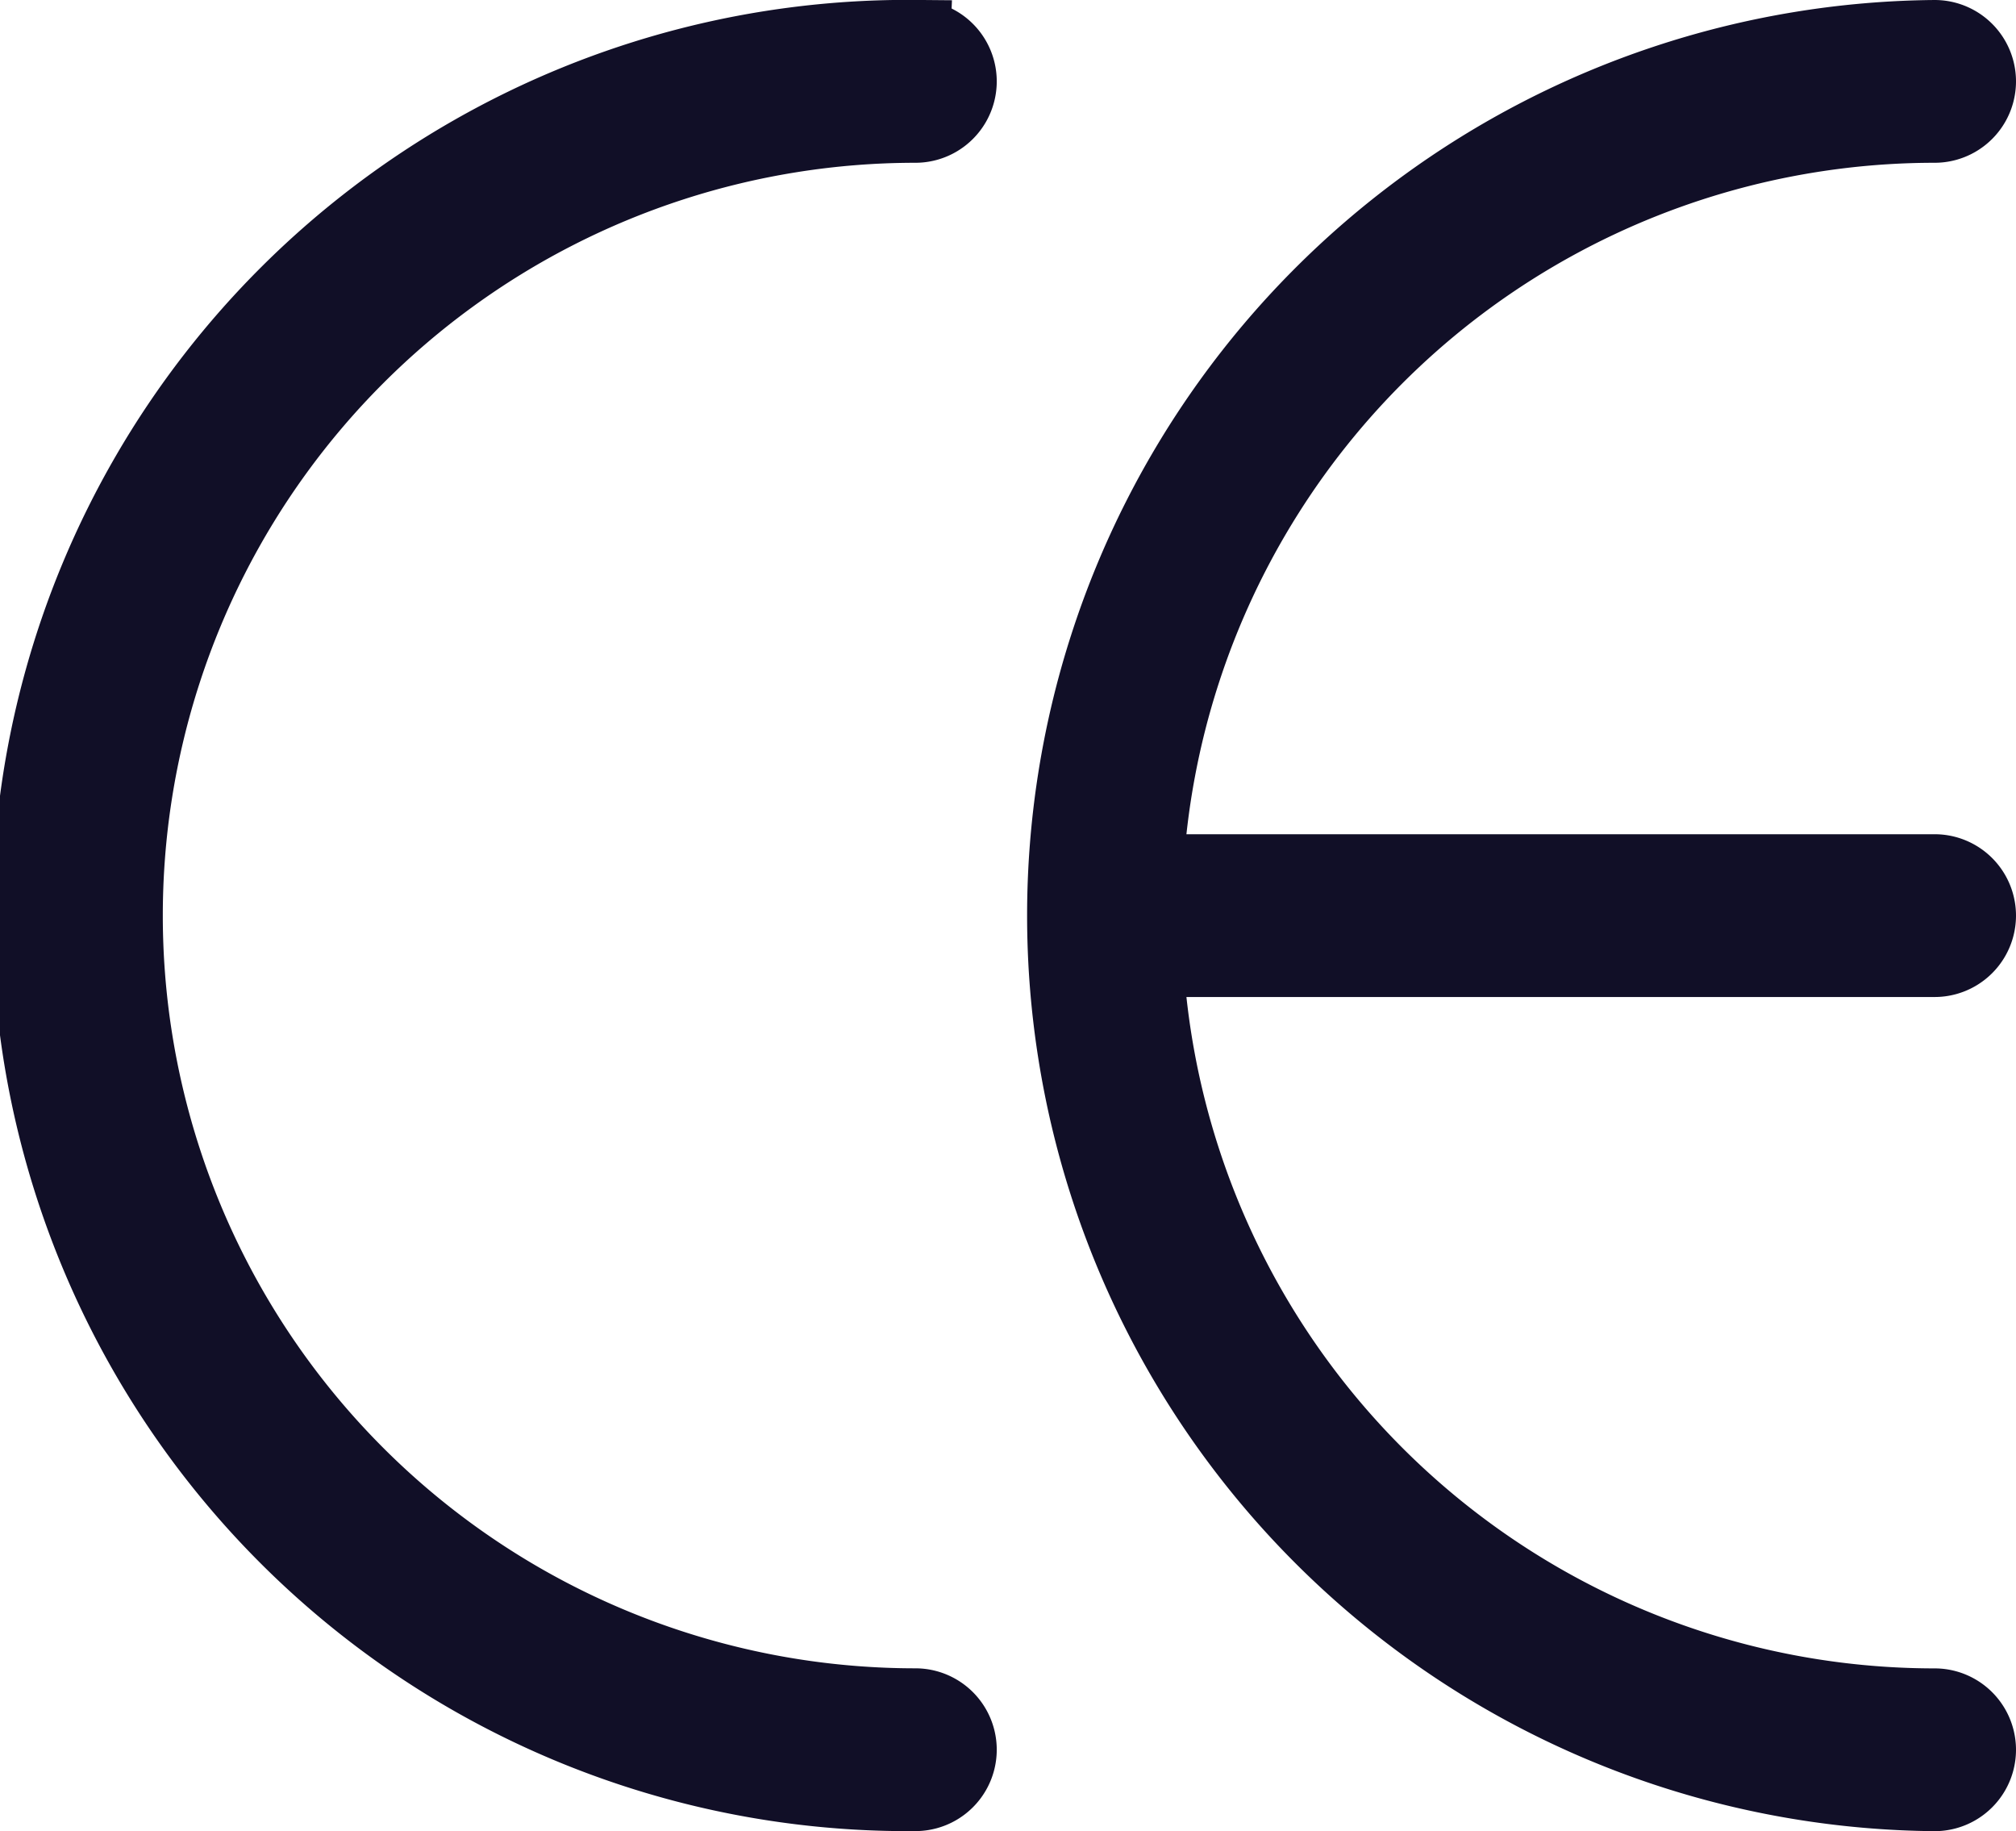
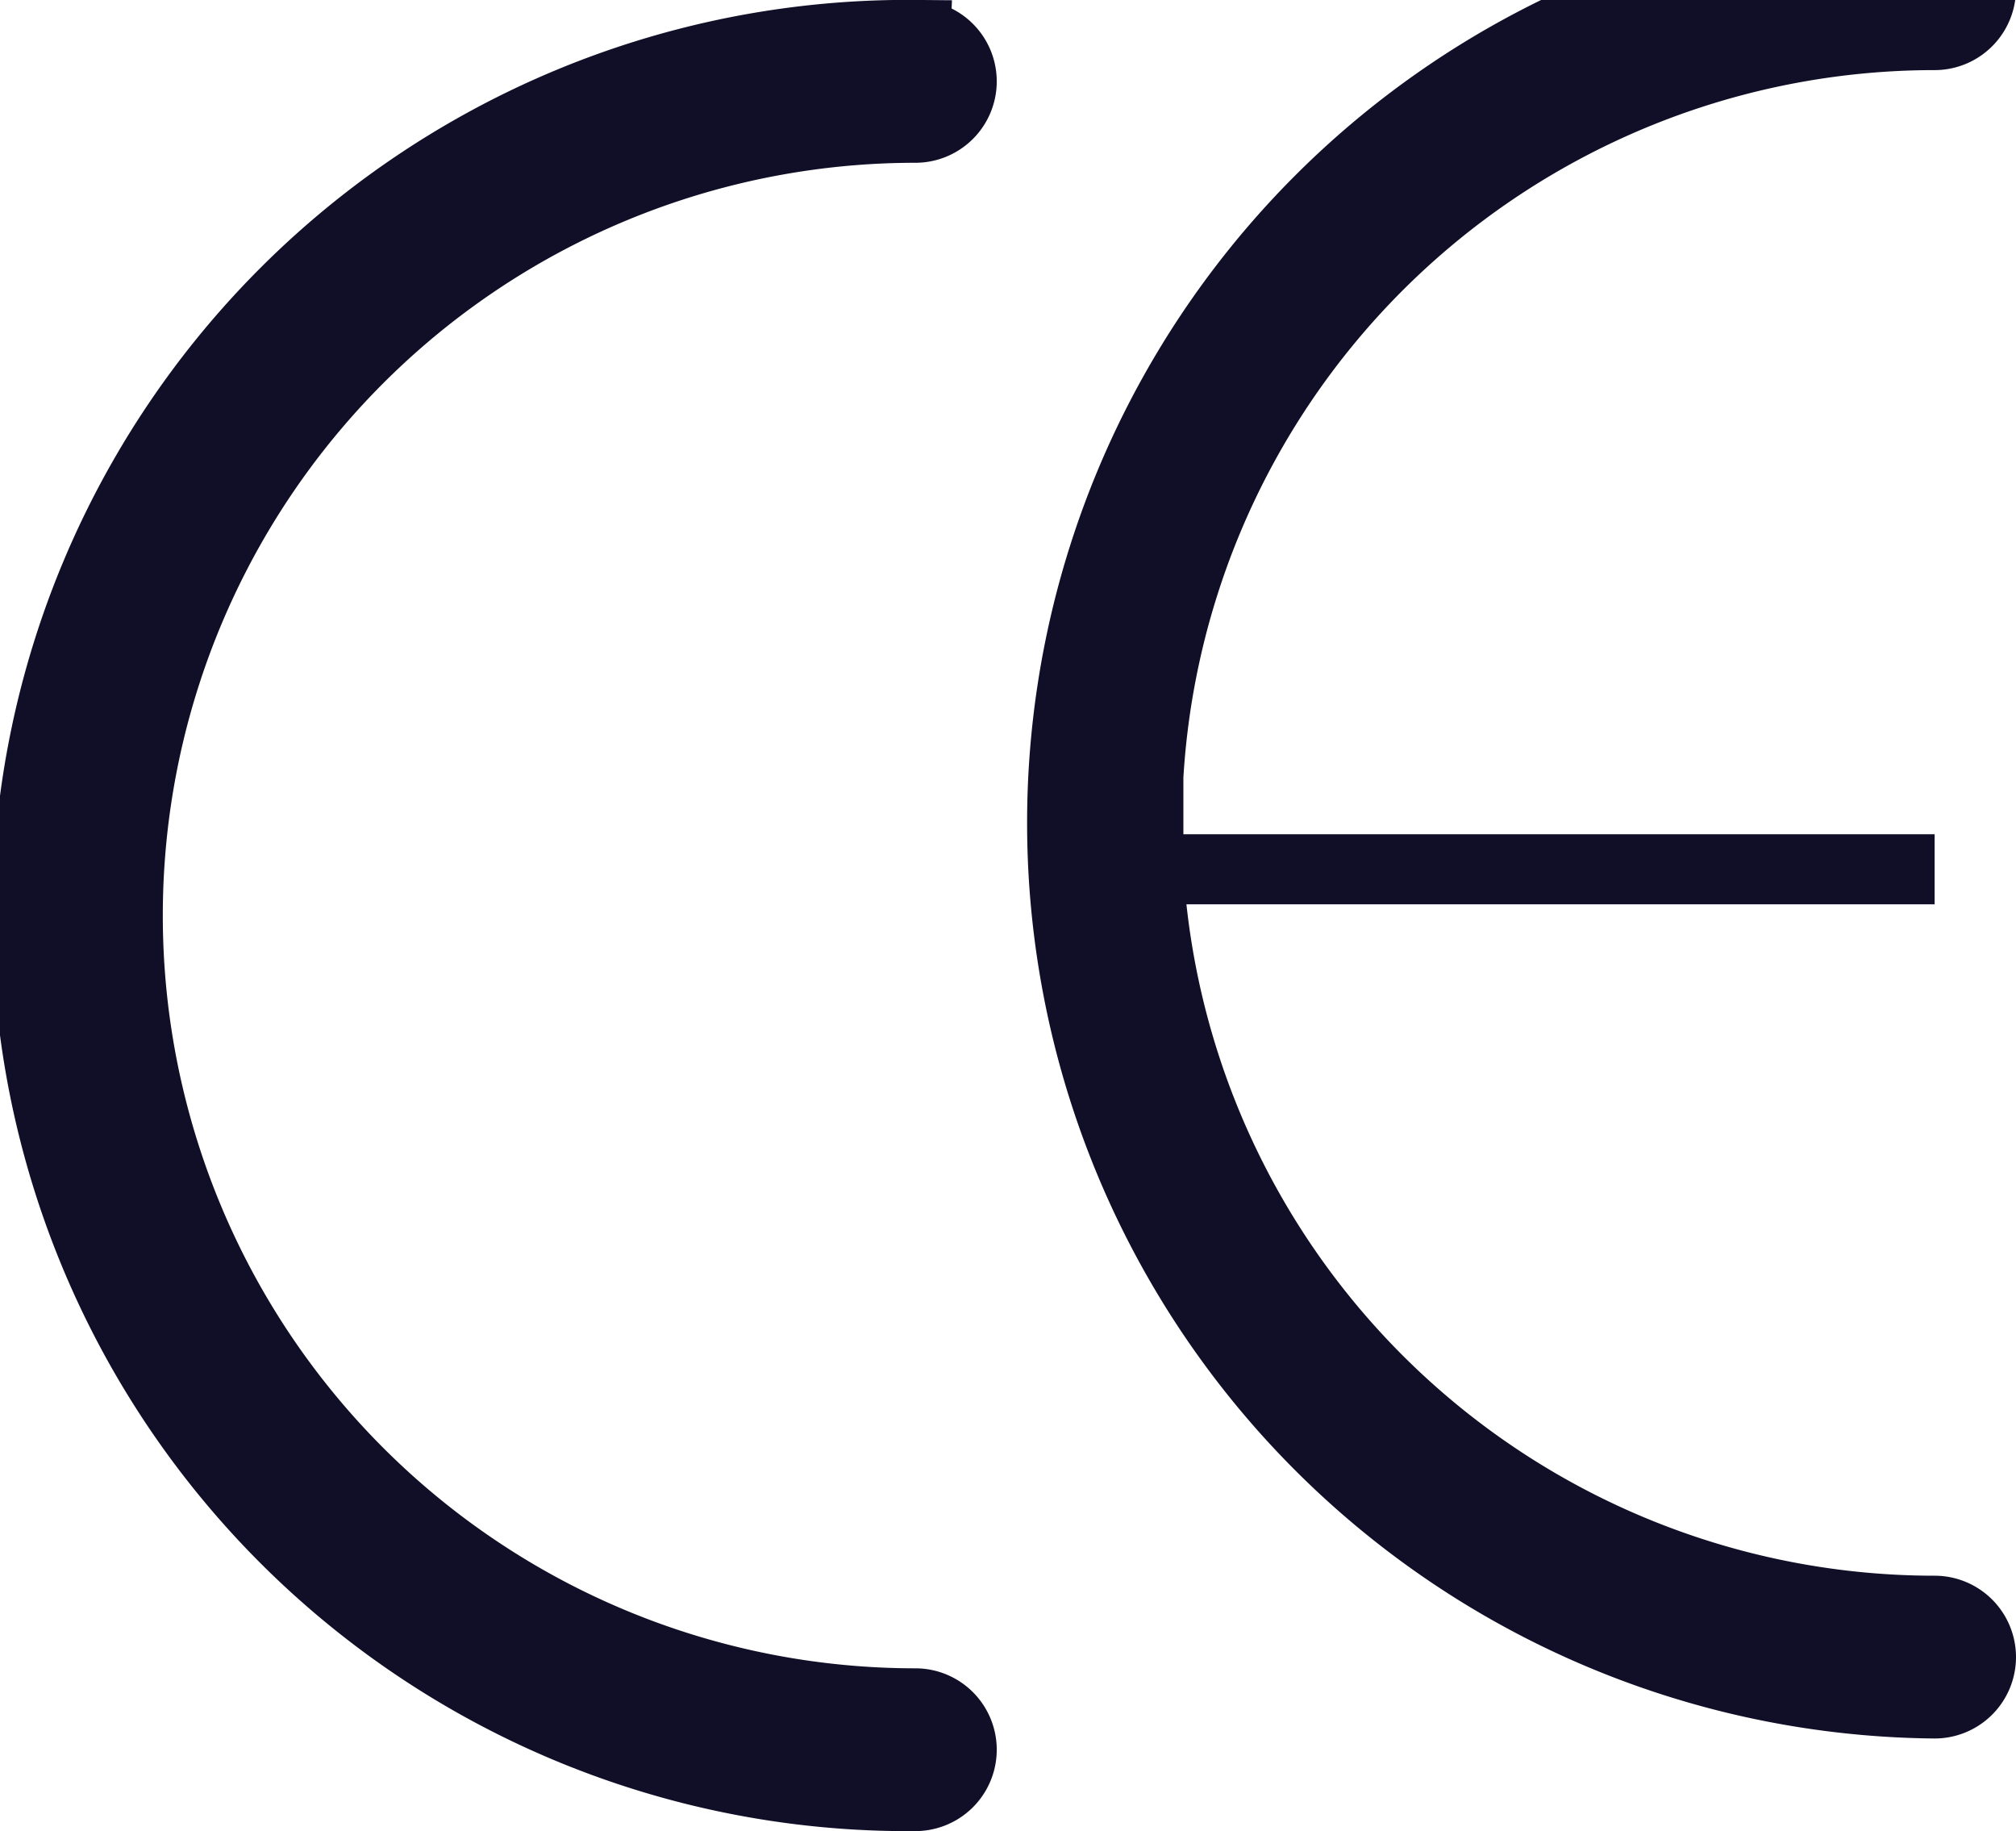
<svg xmlns="http://www.w3.org/2000/svg" width="28.765" height="26.121" viewBox="0 0 28.765 26.121">
-   <path id="Path_3519" data-name="Path 3519" d="M120.887,70.222h11.219a.661.661,0,1,1,0,1.322H120.887a11.238,11.238,0,0,0,11.219,10.577.661.661,0,1,1,0,1.322,12.561,12.561,0,0,1,0-25.121.661.661,0,1,1,0,1.322,11.239,11.239,0,0,0-11.219,10.577Zm-3.324-11.9a.661.661,0,0,1,0,1.322,11.238,11.238,0,1,0,0,22.476.661.661,0,0,1,0,1.322,12.561,12.561,0,1,1,0-25.121Z" transform="translate(-104.502 -57.822)" fill="#110f27" stroke="#110f27" stroke-width="1" />
+   <path id="Path_3519" data-name="Path 3519" d="M120.887,70.222h11.219H120.887a11.238,11.238,0,0,0,11.219,10.577.661.661,0,1,1,0,1.322,12.561,12.561,0,0,1,0-25.121.661.661,0,1,1,0,1.322,11.239,11.239,0,0,0-11.219,10.577Zm-3.324-11.9a.661.661,0,0,1,0,1.322,11.238,11.238,0,1,0,0,22.476.661.661,0,0,1,0,1.322,12.561,12.561,0,1,1,0-25.121Z" transform="translate(-104.502 -57.822)" fill="#110f27" stroke="#110f27" stroke-width="1" />
</svg>